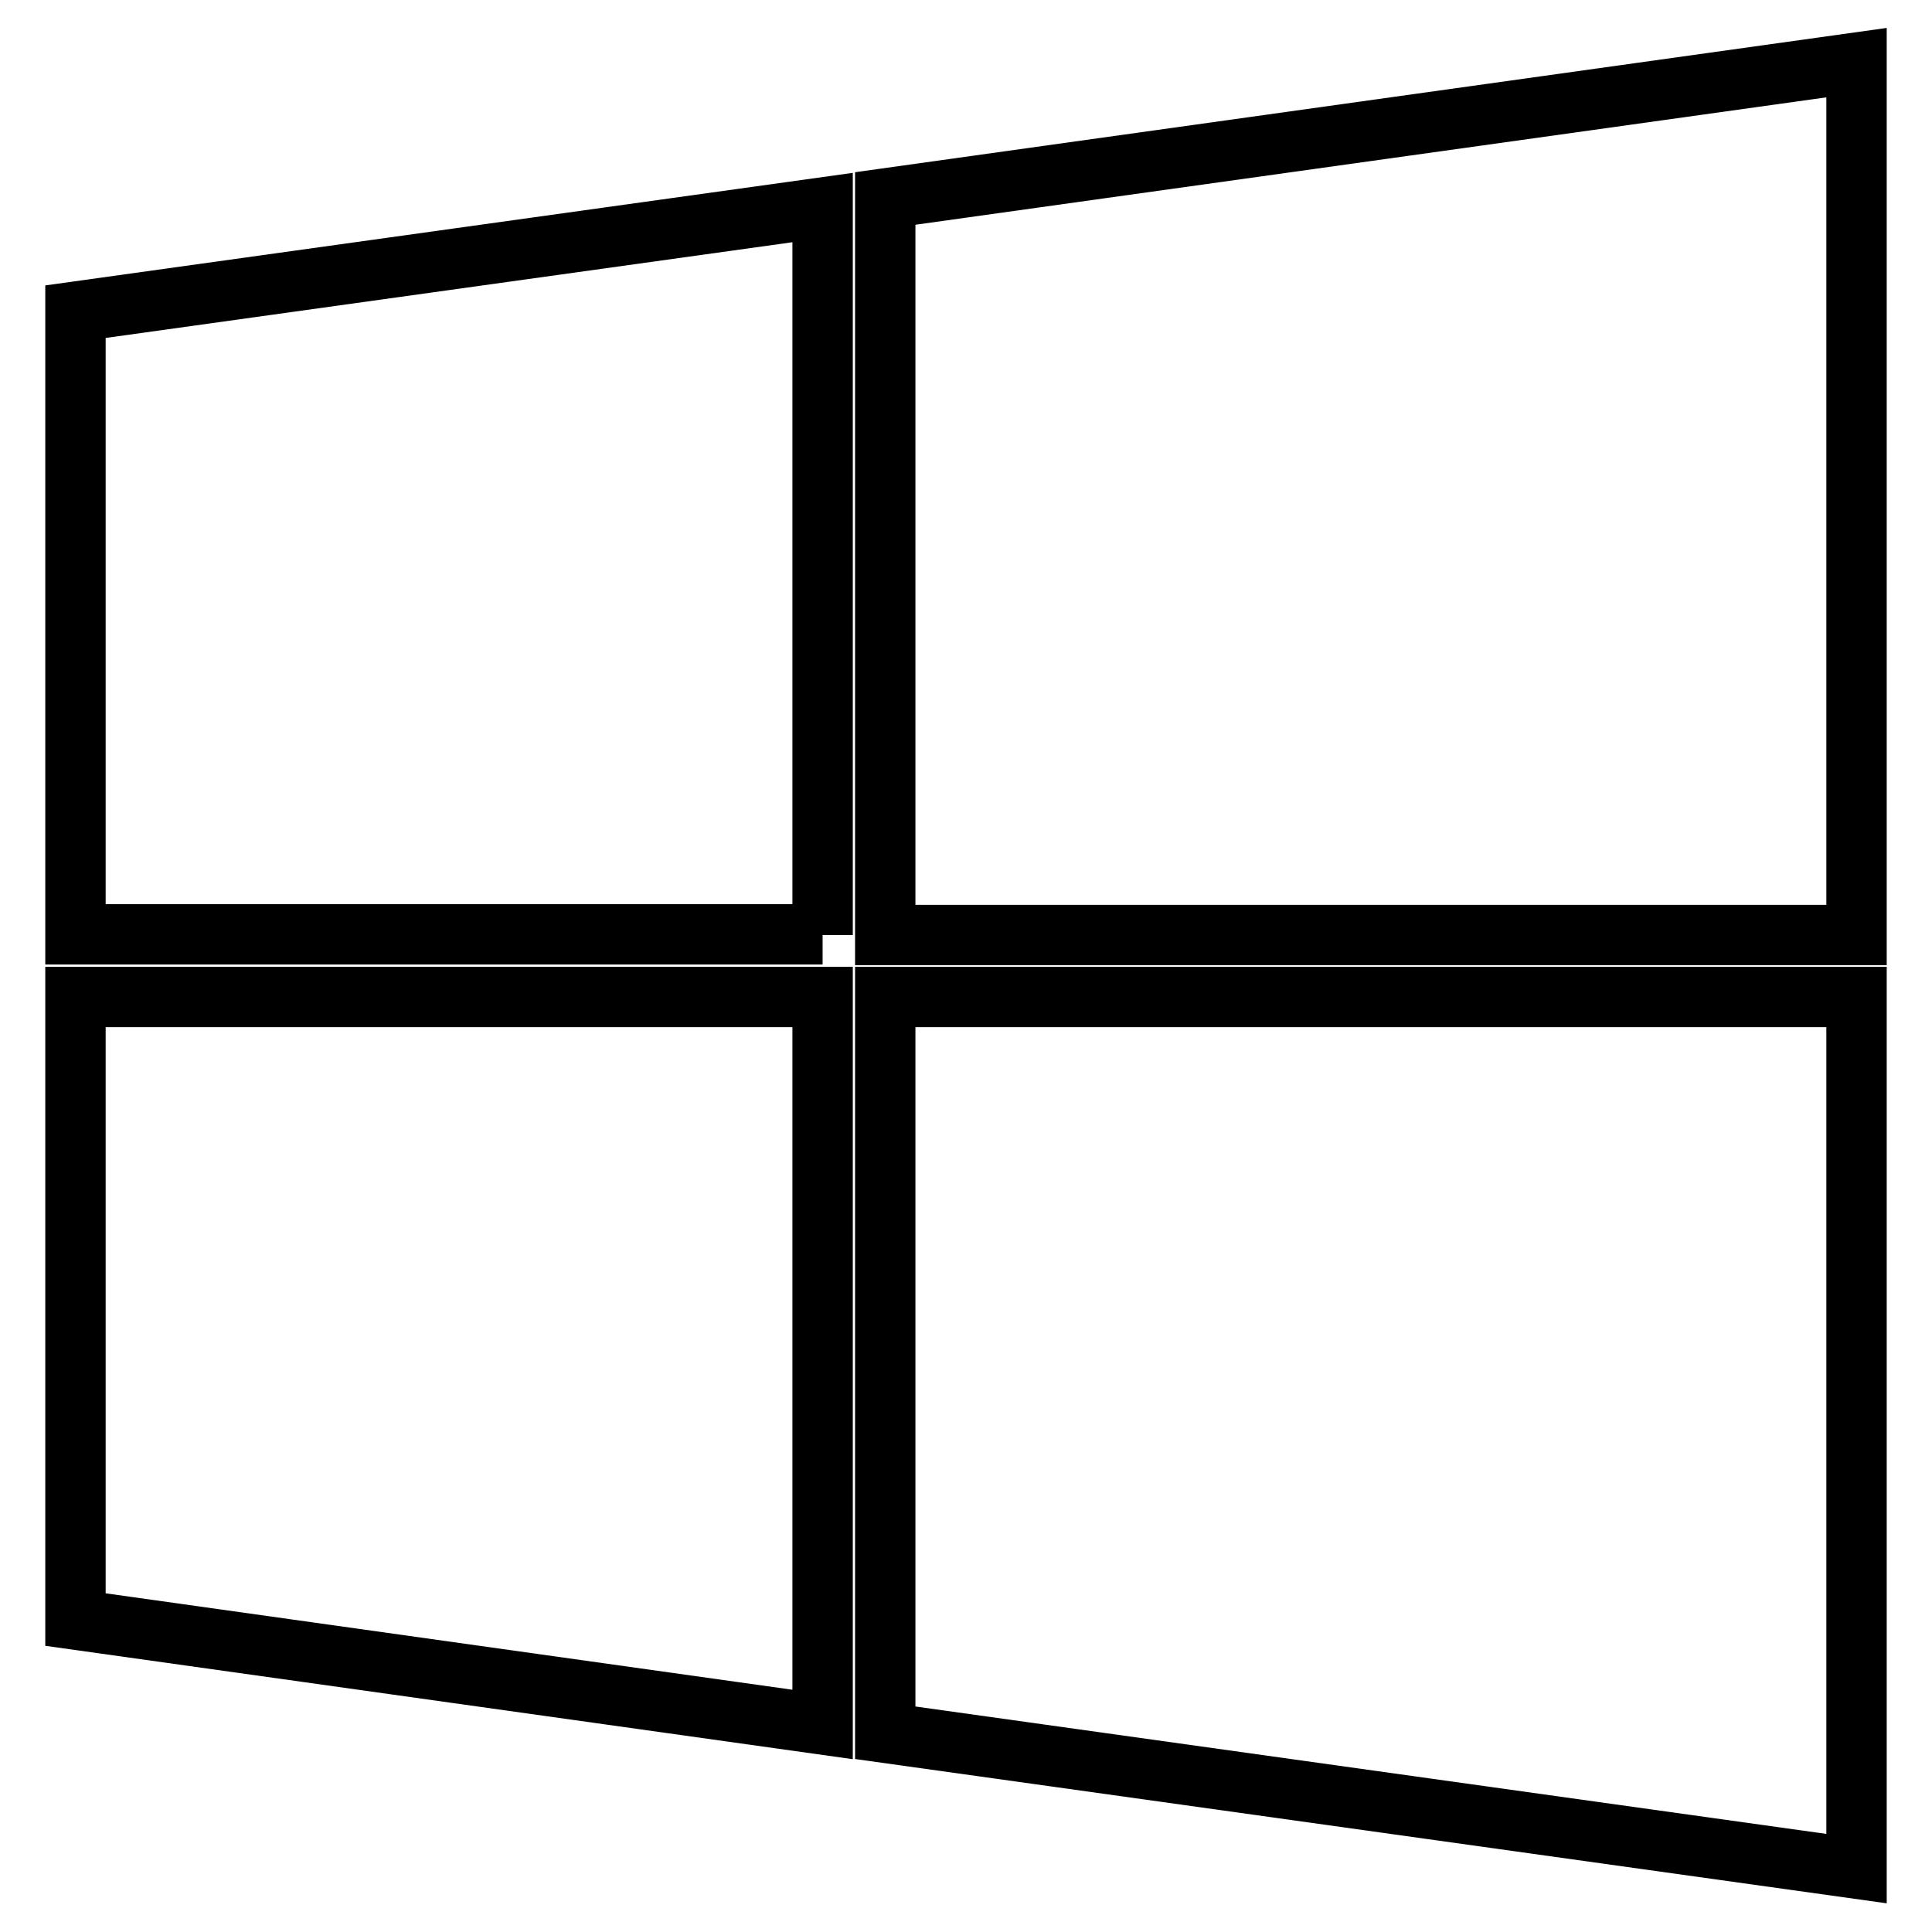
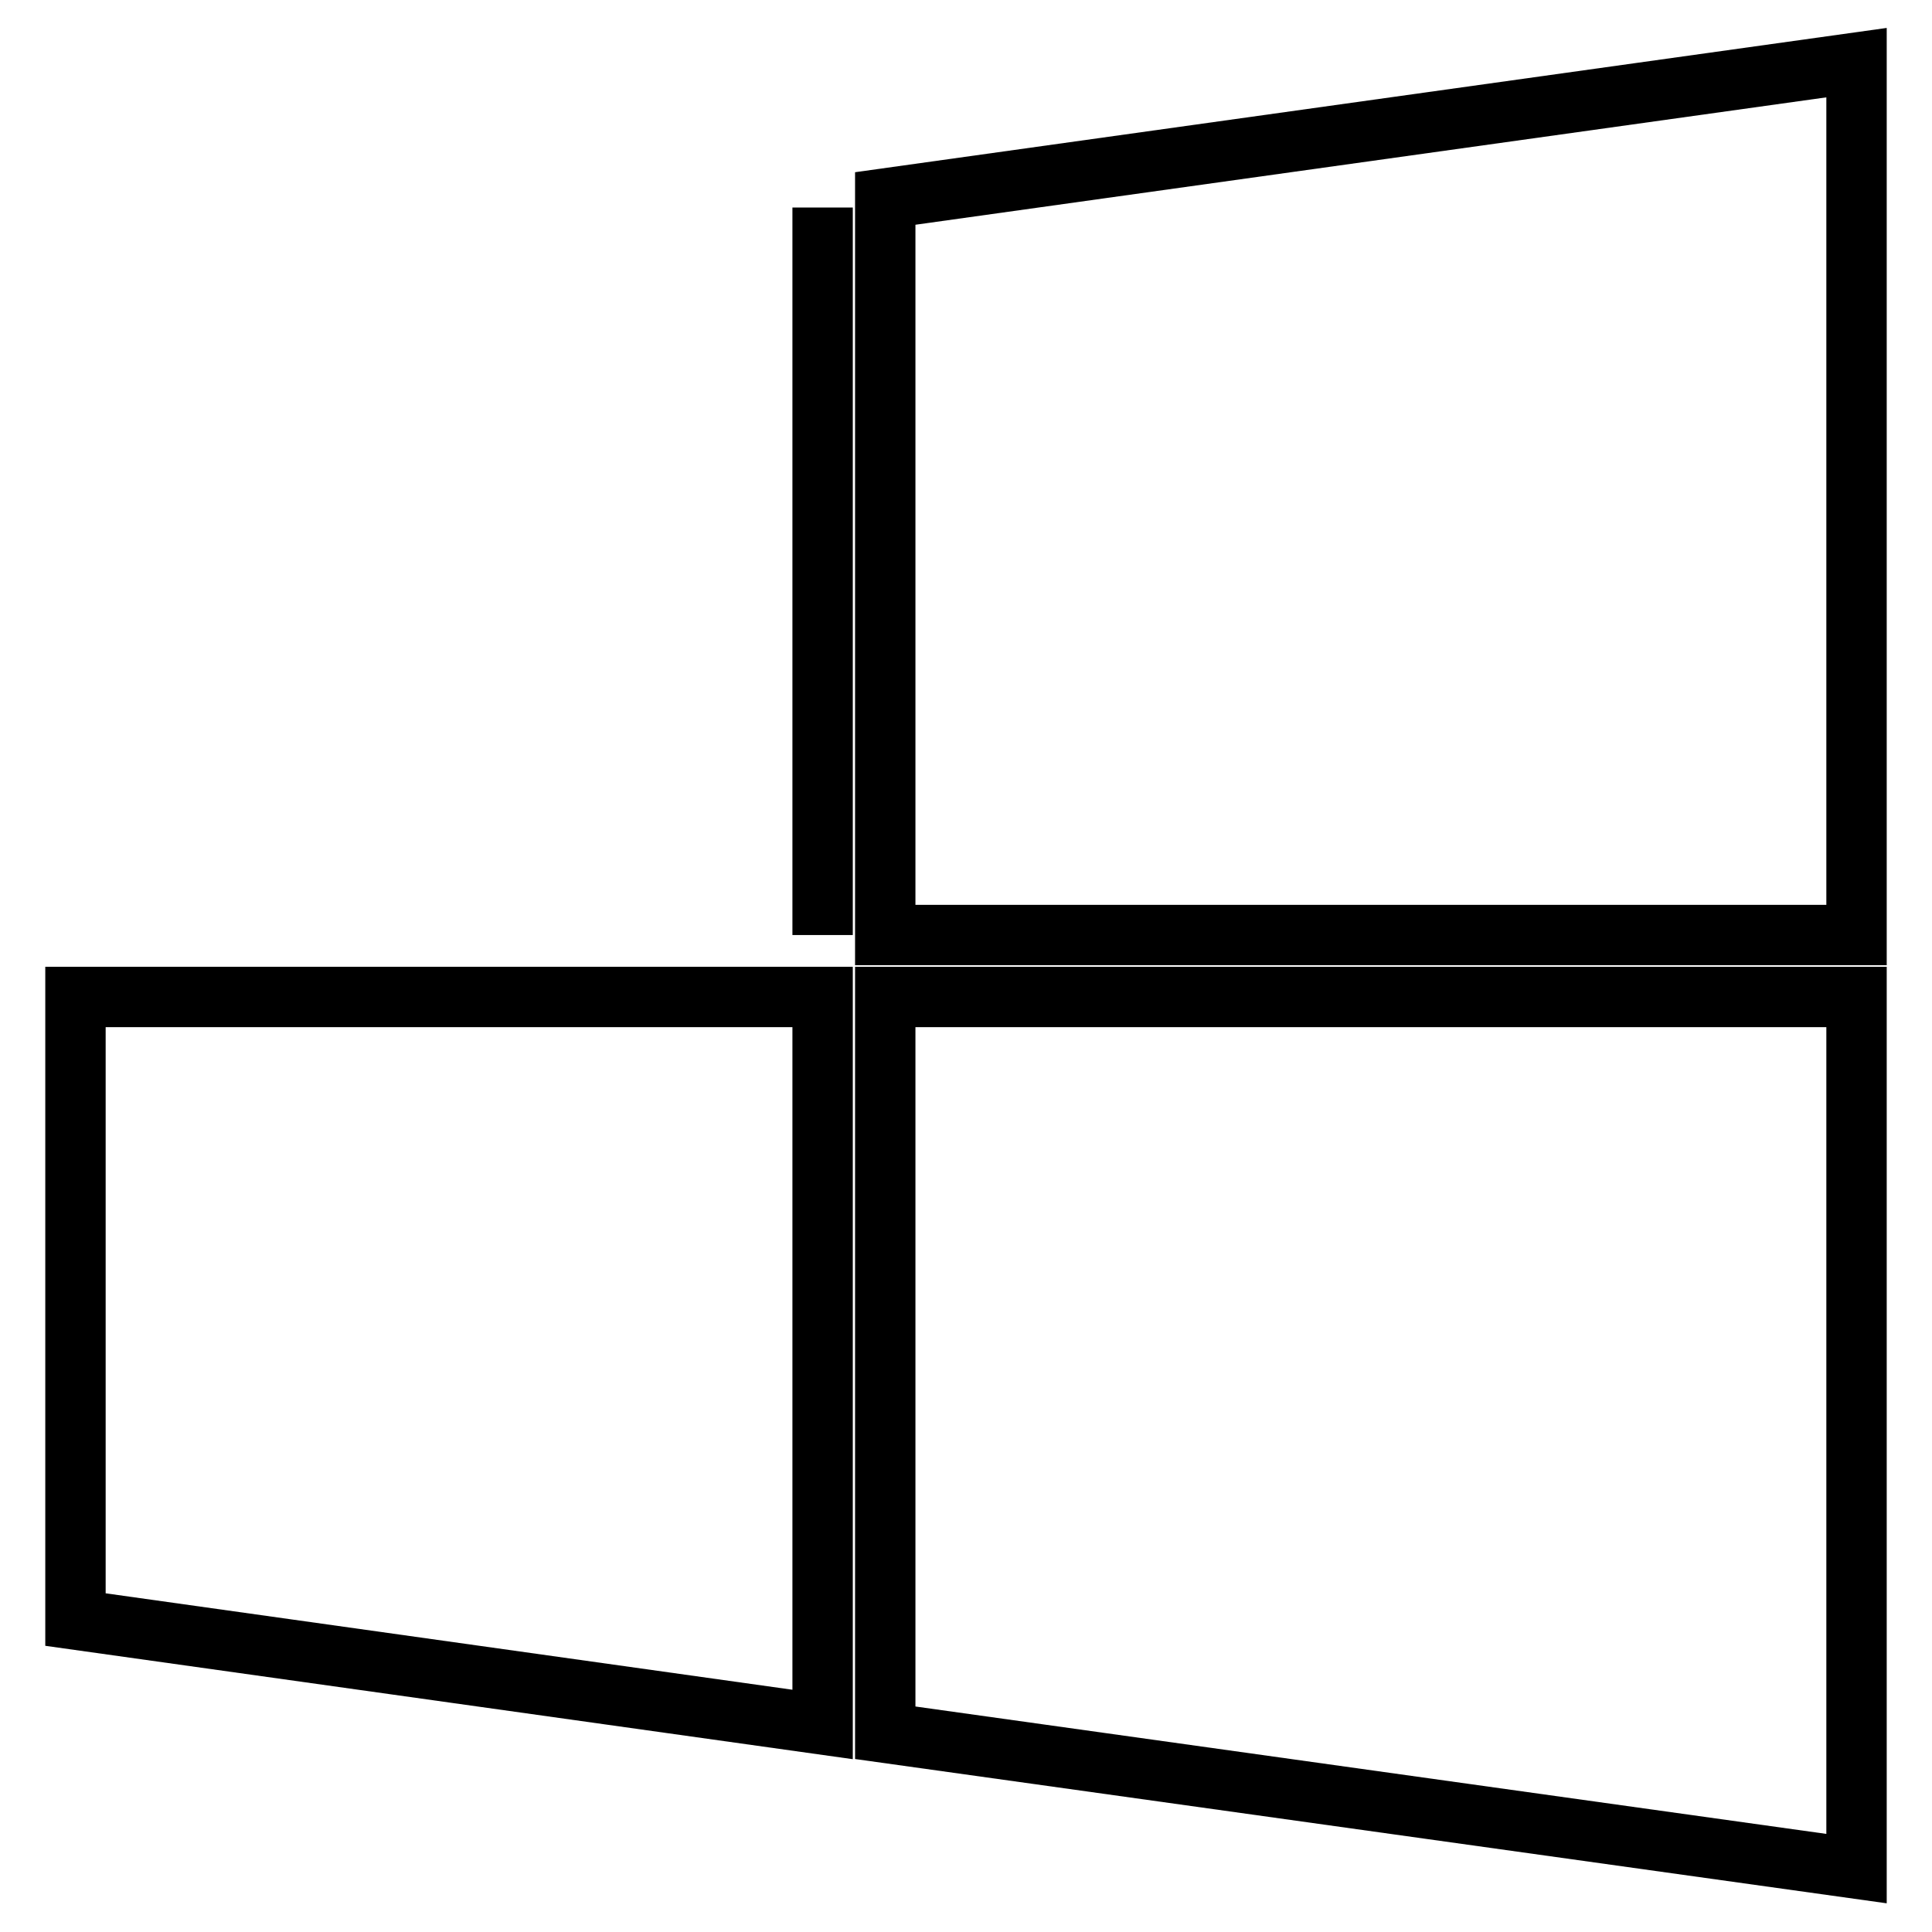
<svg xmlns="http://www.w3.org/2000/svg" version="1.1" x="0px" y="0px" viewBox="0 0 256 256" enable-background="new 0 0 256 256" xml:space="preserve">
  <g>
-     <path stroke-width="8" fill-opacity="0" stroke="#000000" d="M109,123.9V27.5L10,41.3v82.5H109z M117.3,123.9H246V8.3l-128.7,18V123.9z M109,132.1H10v82.5l99,13.9 V132.1z M117.3,132.1v97.5l128.7,18V132.1H117.3z" />
+     <path stroke-width="8" fill-opacity="0" stroke="#000000" d="M109,123.9V27.5v82.5H109z M117.3,123.9H246V8.3l-128.7,18V123.9z M109,132.1H10v82.5l99,13.9 V132.1z M117.3,132.1v97.5l128.7,18V132.1H117.3z" />
  </g>
</svg>